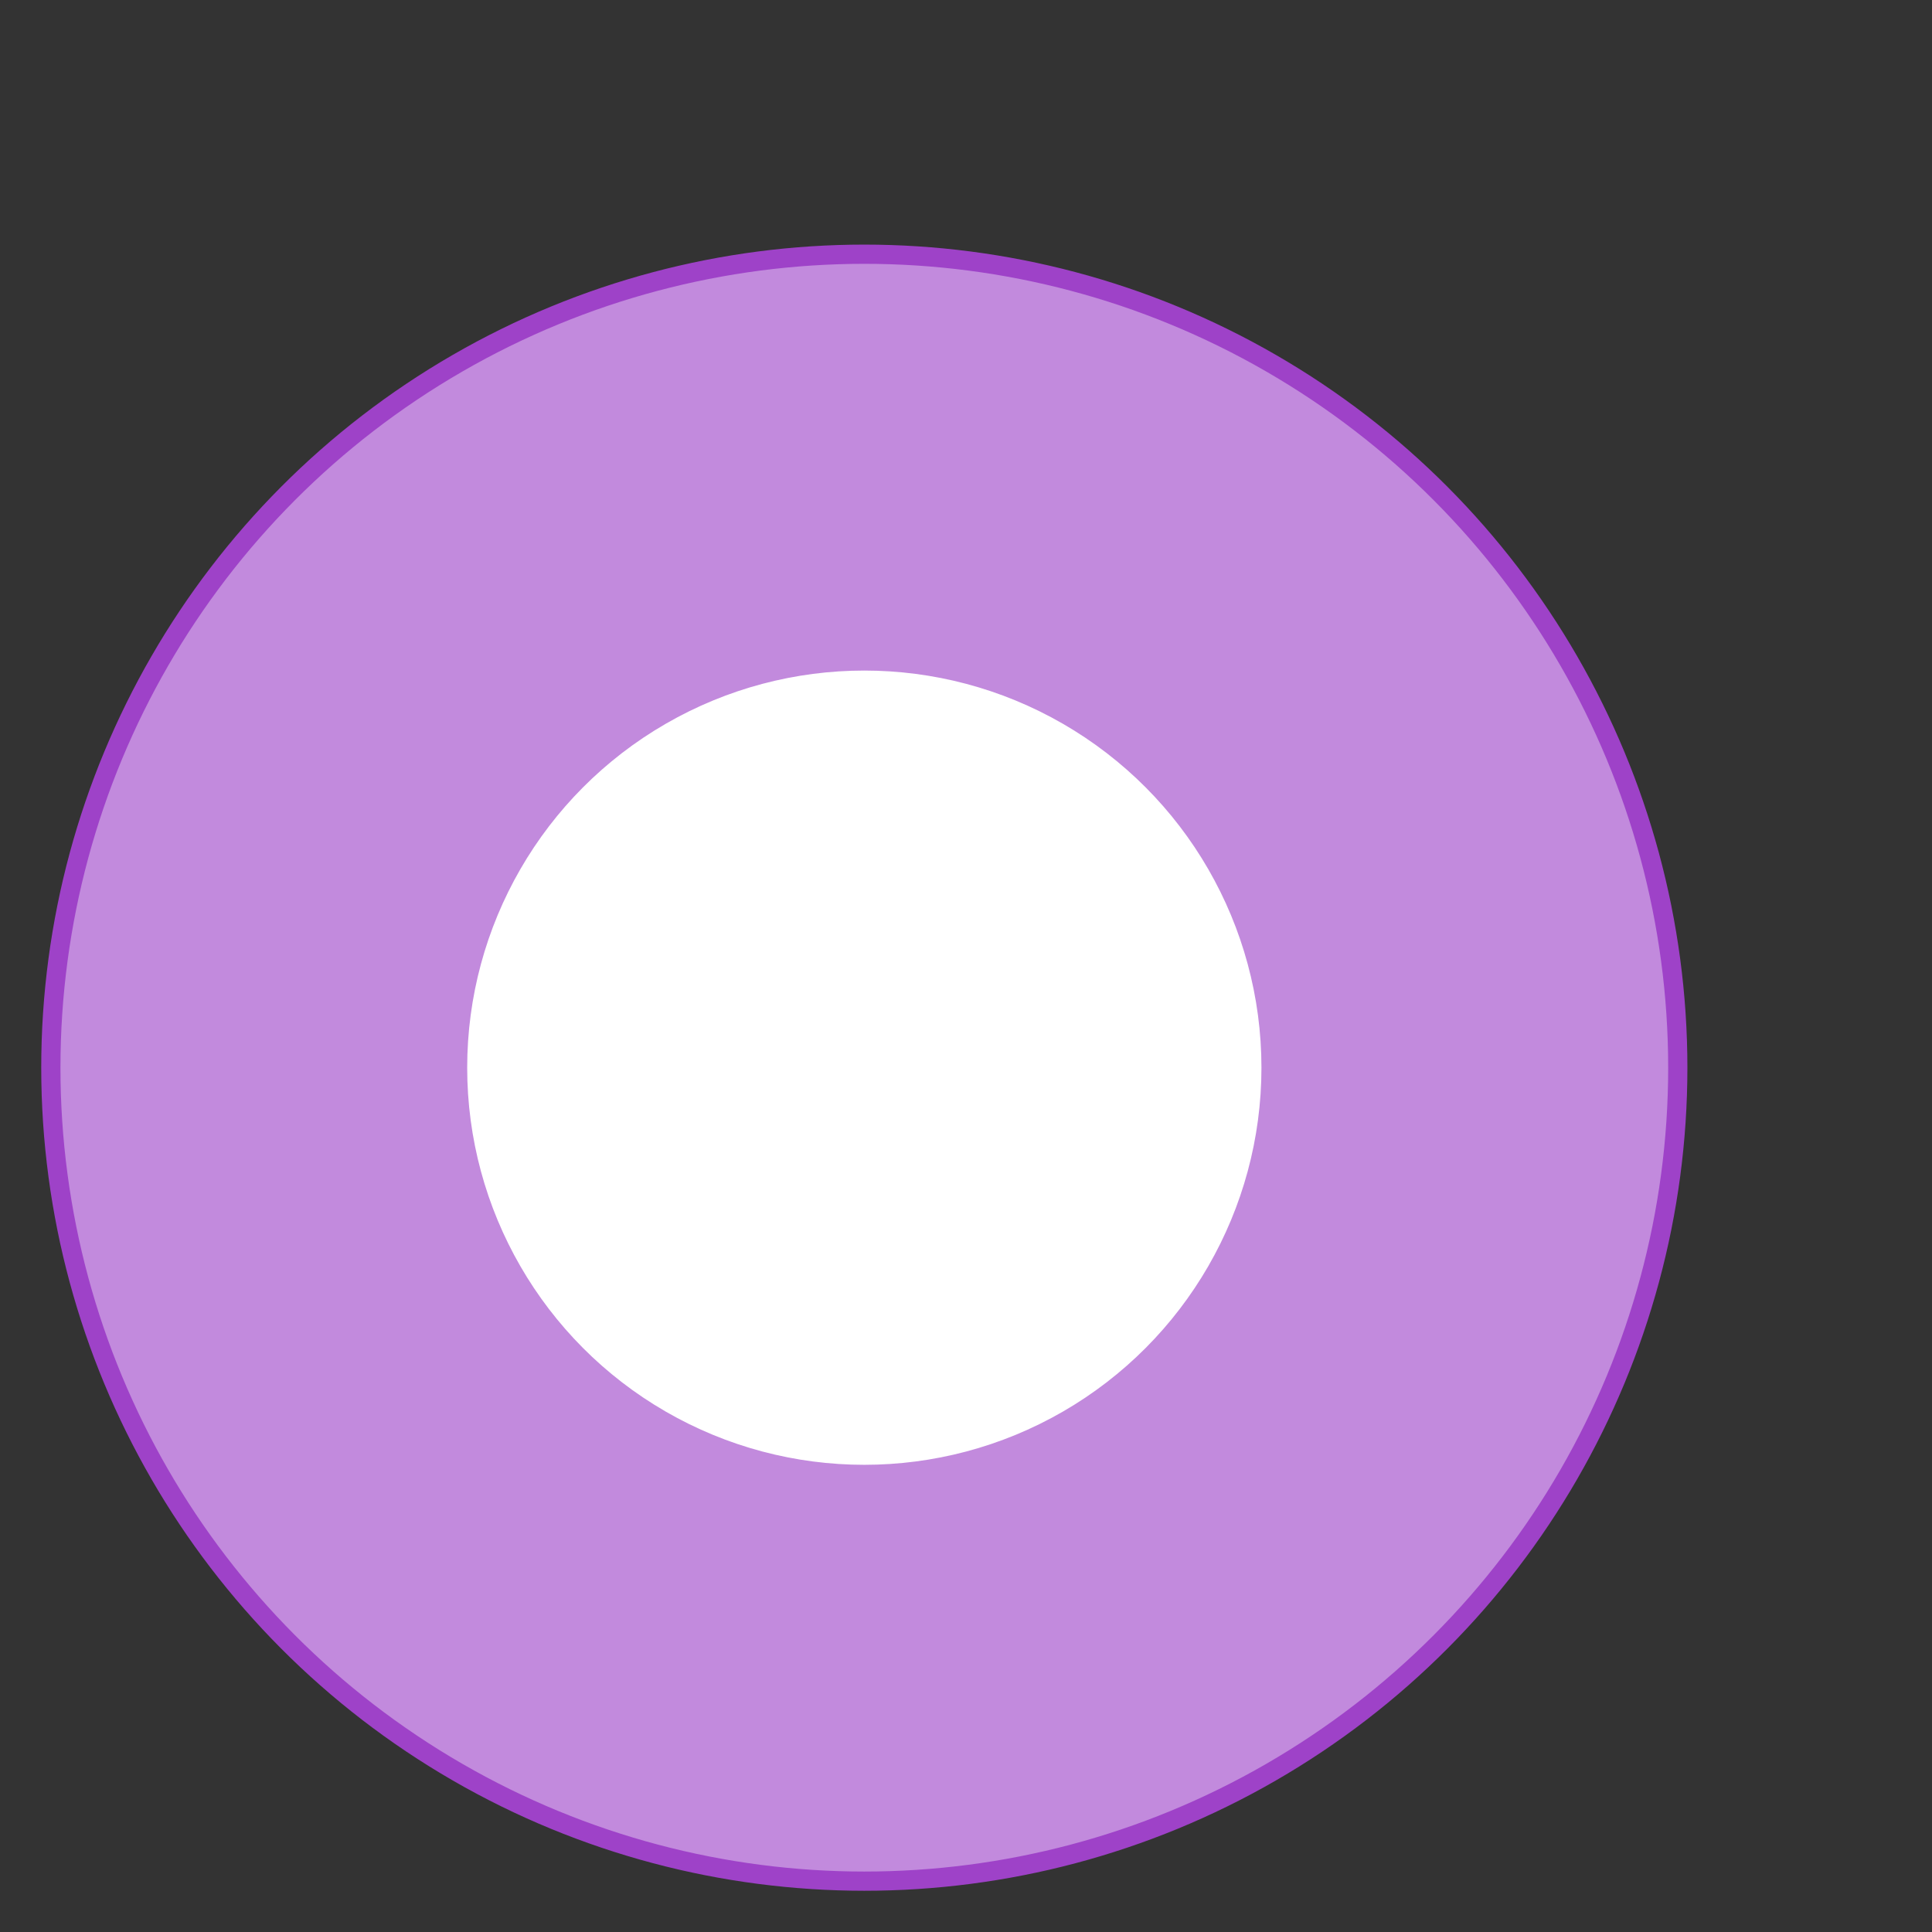
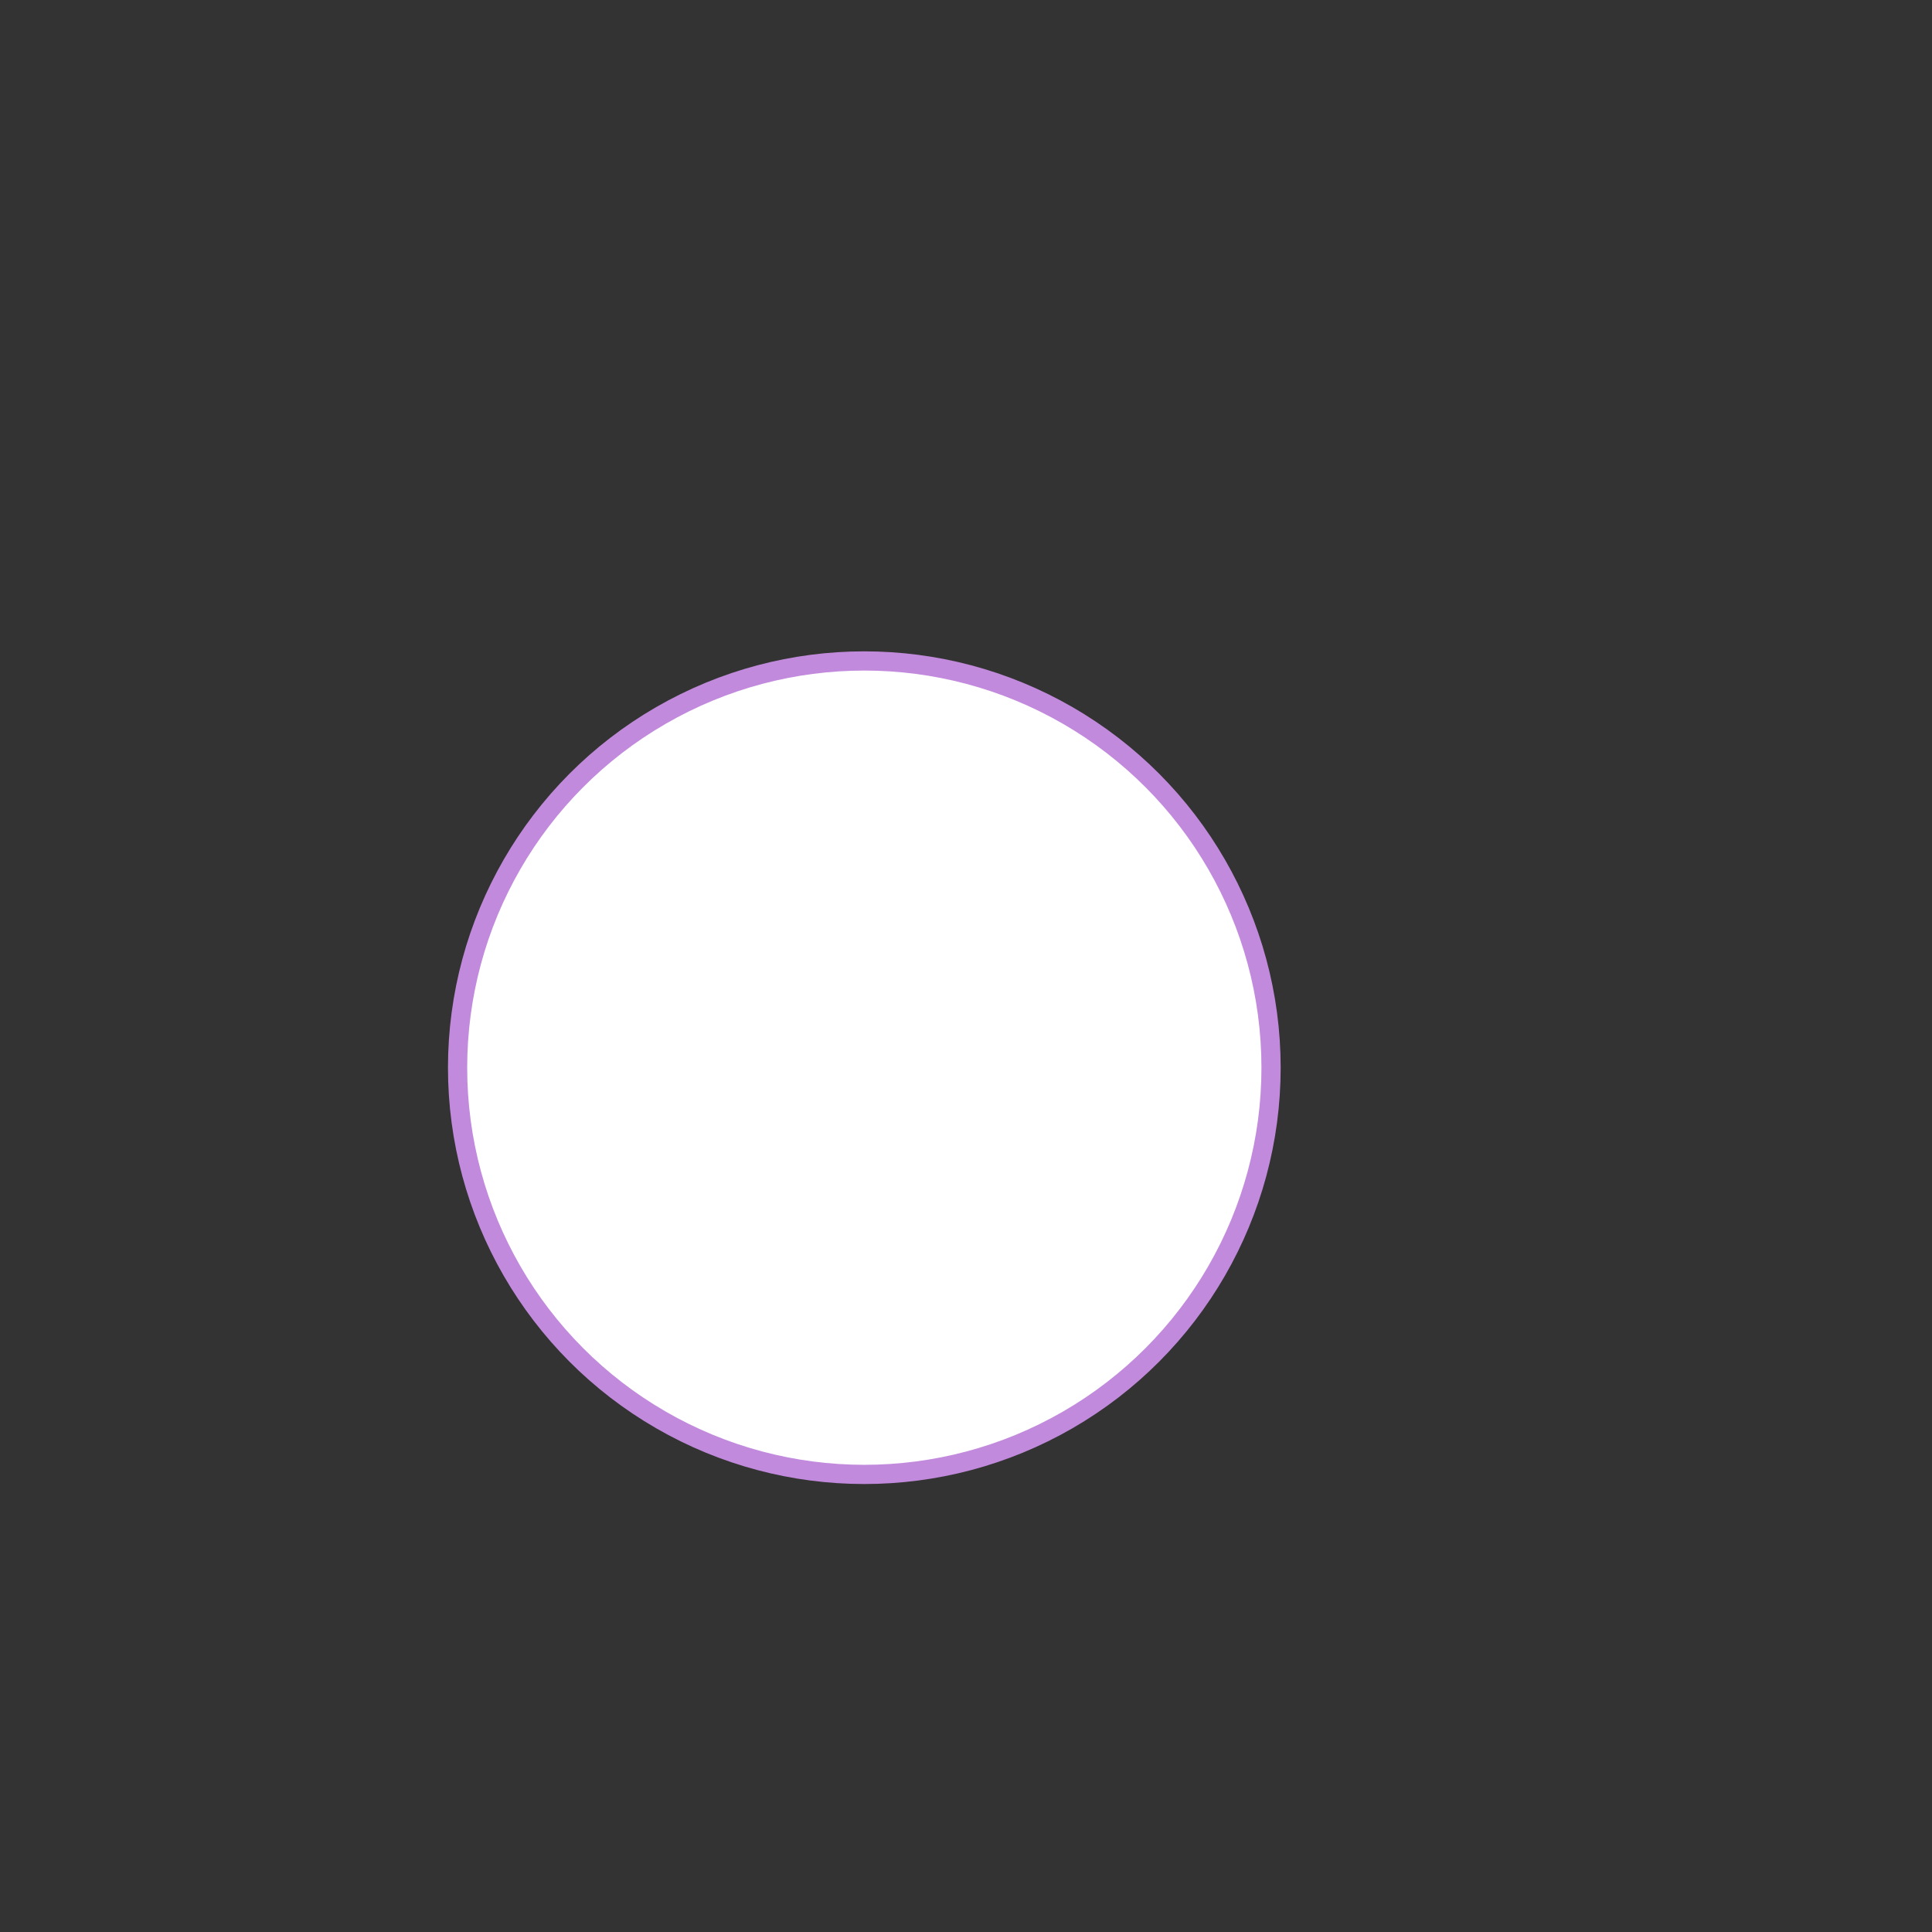
<svg xmlns="http://www.w3.org/2000/svg" baseProfile="full" height="190.0" version="1.1" viewBox="0 0 190.0 190.0" width="190.0">
  <rect x="0" y="0" width="190.0" height="190.0" fill="#333333" stroke="none" />
  <defs />
-   <ellipse cx="85.0" cy="105.0" fill="rgb(194,138,221)" fill-opacity="1" rx="80.0" ry="80.0" stroke="rgb(158,66,200)" stroke-width="0.5mm" />
  <defs />
  <ellipse cx="85.0" cy="105.0" fill="rgb(255,255,255)" fill-opacity="1" rx="40.0" ry="40.0" stroke="rgb(194,138,221)" stroke-width="0.5mm" />
  <defs />
</svg>